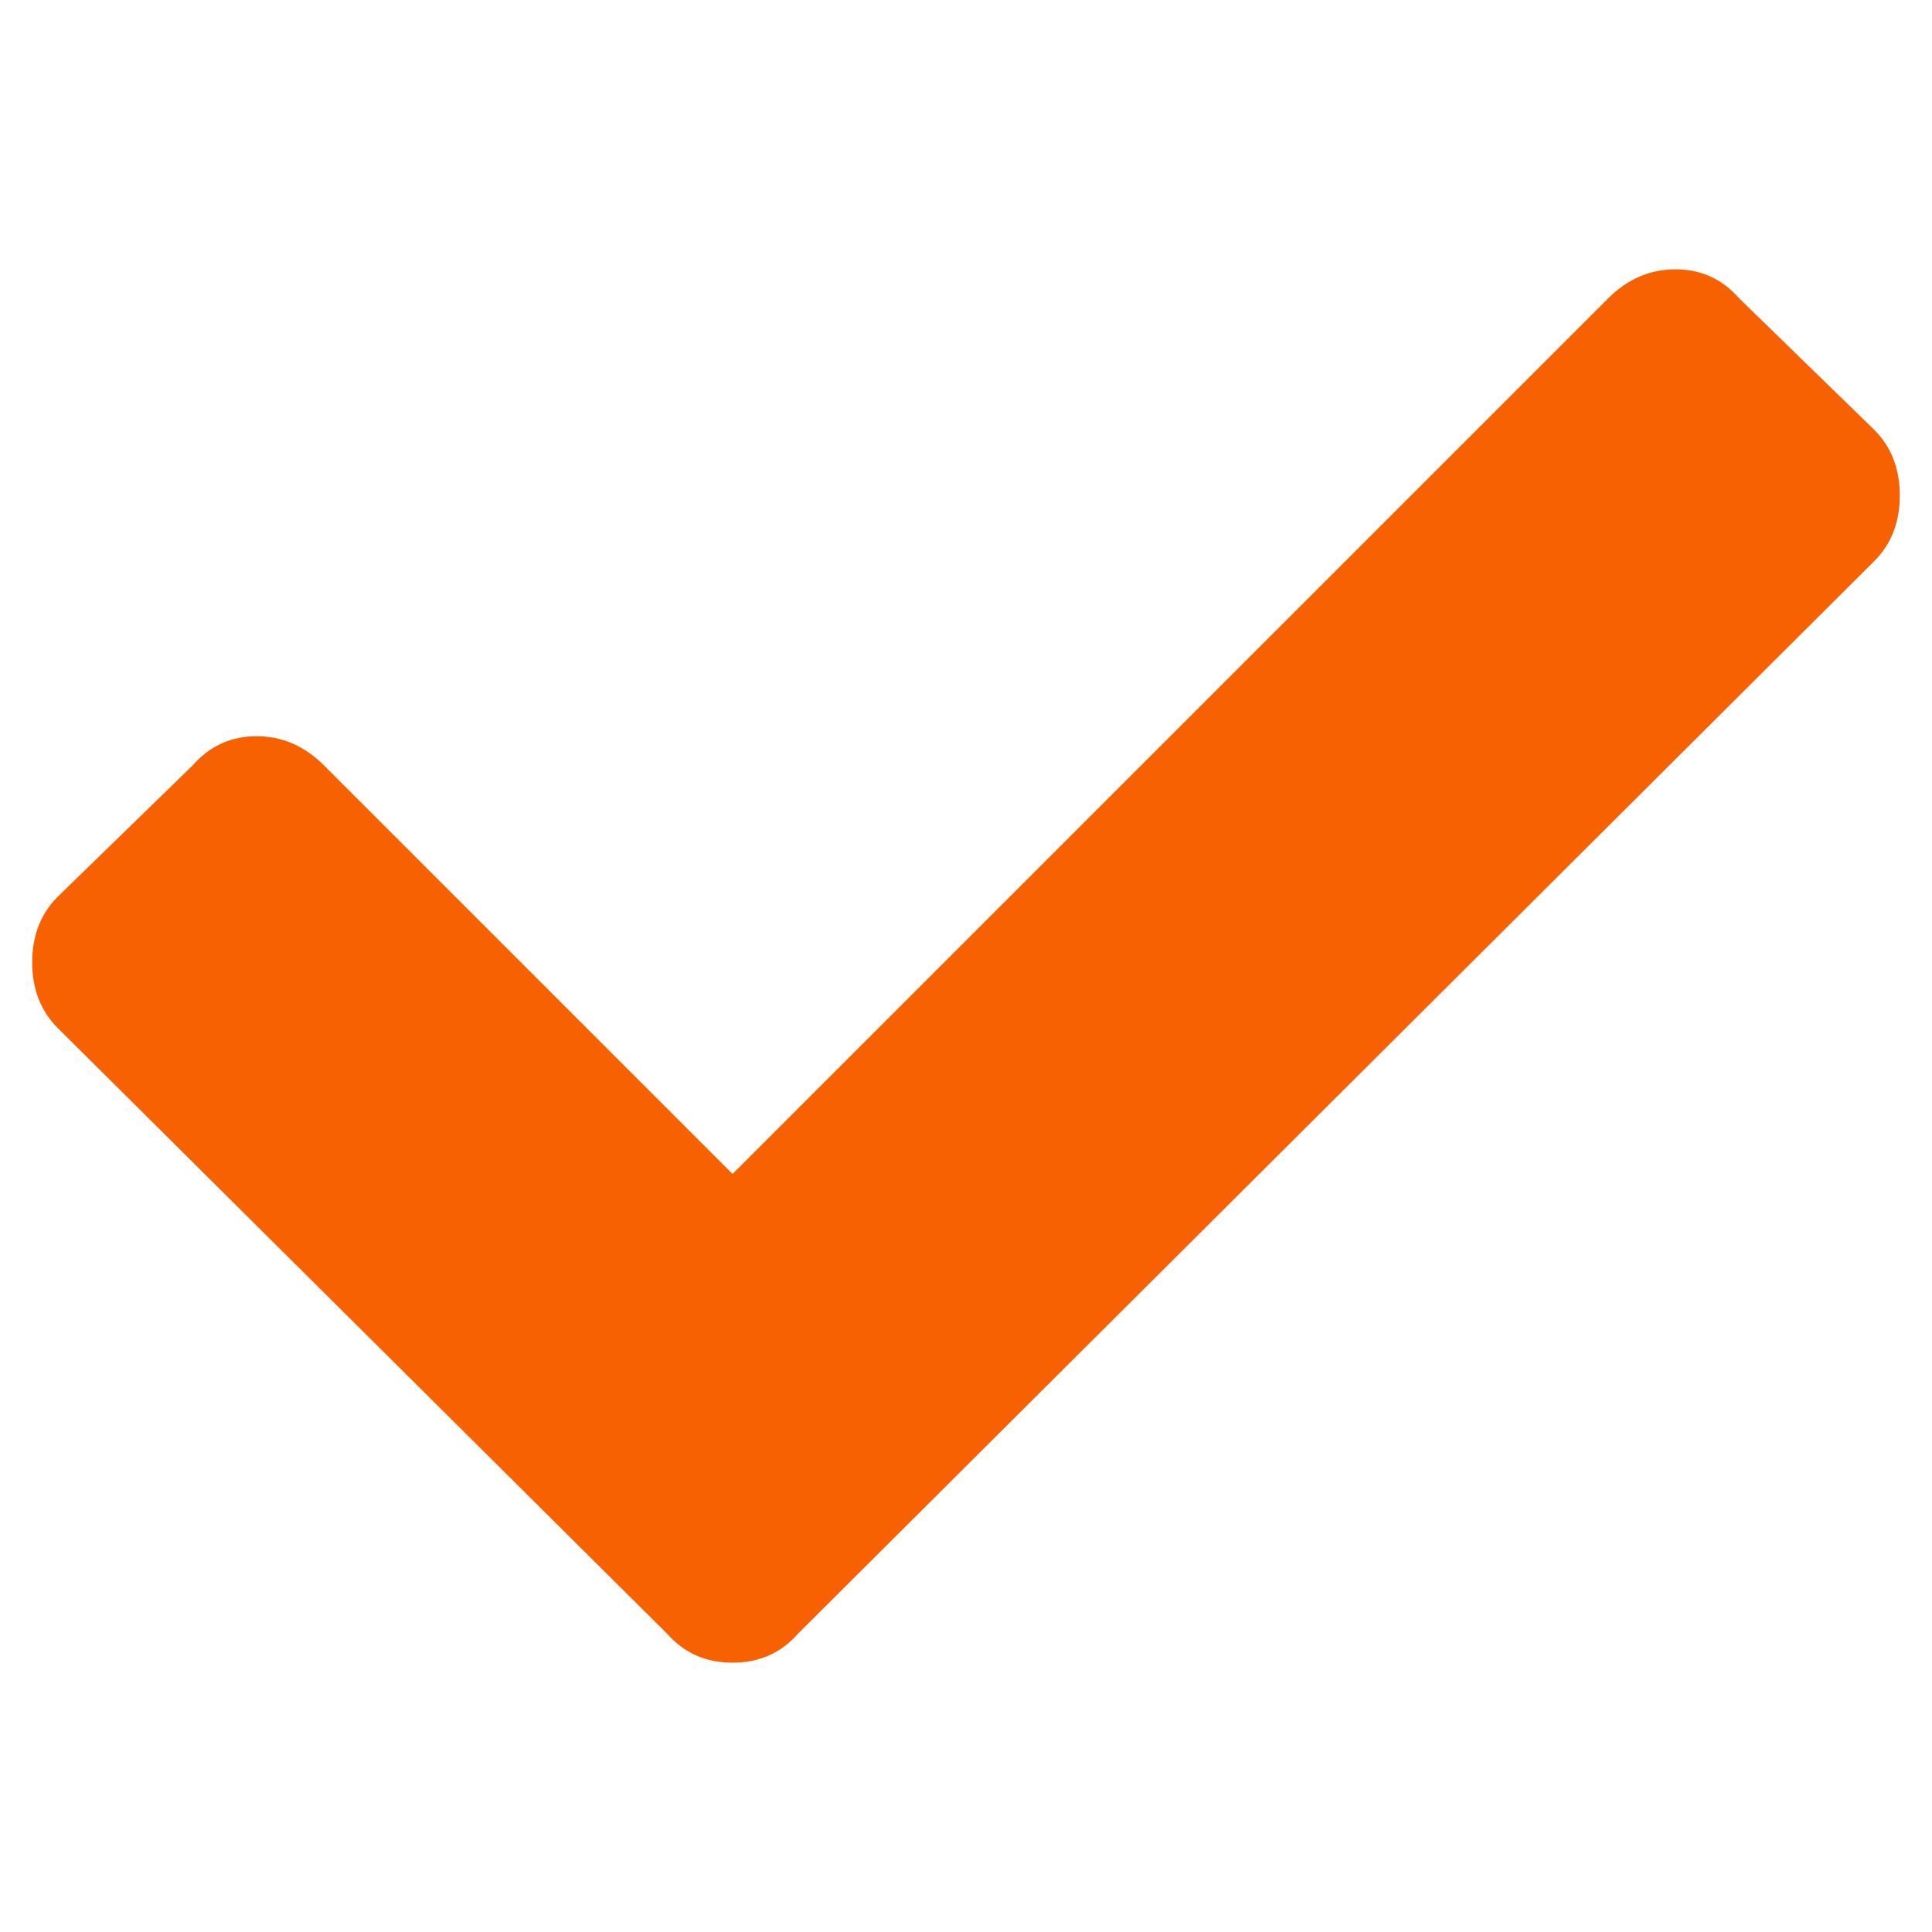
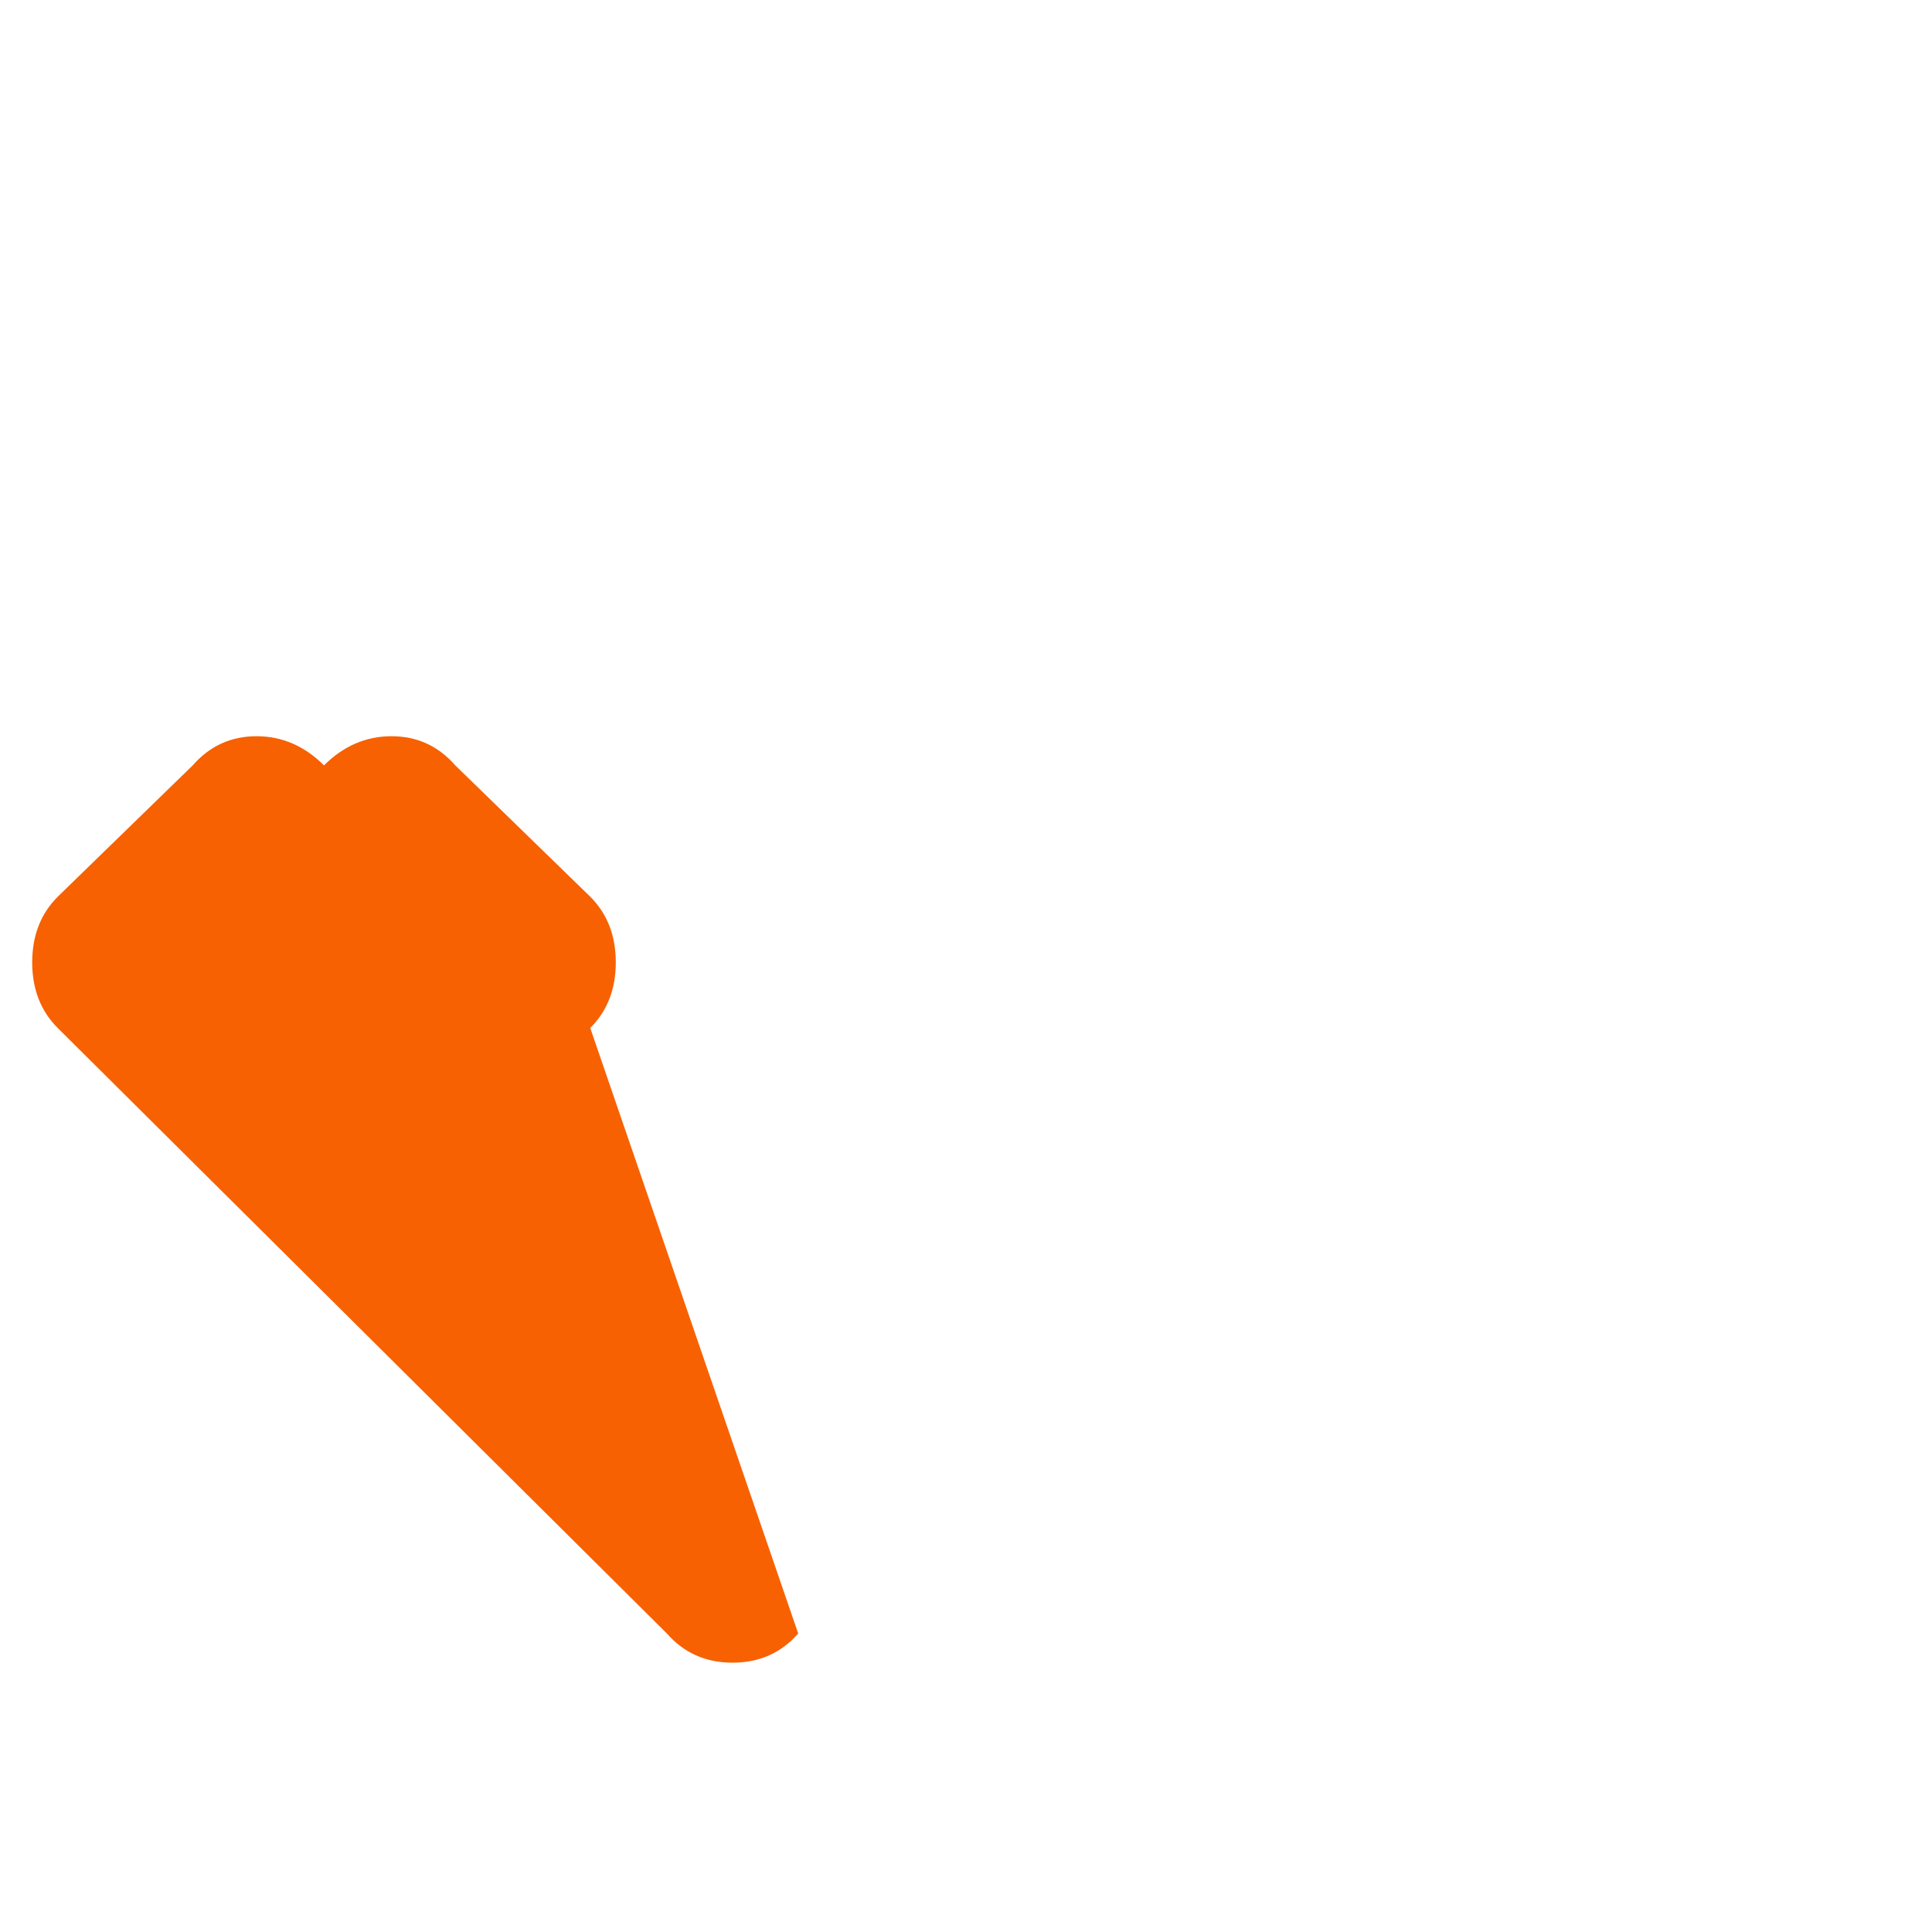
<svg xmlns="http://www.w3.org/2000/svg" id="Layer_1" viewBox="0 0 60 60">
  <defs>
    <style>.cls-1{fill:#f76102;stroke-width:0px;}</style>
  </defs>
-   <path class="cls-1" d="M20.711,50.73L1.793,31.926c-.529-.529-.793-1.208-.793-2.039s.264-1.51.793-2.039l4.191-4.078c.529-.604,1.189-.906,1.982-.906s1.492.302,2.096.906l12.688,12.688,27.188-27.188c.604-.604,1.303-.906,2.096-.906s1.454.302,1.982.906l4.191,4.078c.529.529.793,1.208.793,2.039s-.264,1.51-.793,2.039L24.789,50.73c-.529.604-1.208.906-2.039.906s-1.51-.302-2.039-.906Z" />
+   <path class="cls-1" d="M20.711,50.73L1.793,31.926c-.529-.529-.793-1.208-.793-2.039s.264-1.51.793-2.039l4.191-4.078c.529-.604,1.189-.906,1.982-.906s1.492.302,2.096.906c.604-.604,1.303-.906,2.096-.906s1.454.302,1.982.906l4.191,4.078c.529.529.793,1.208.793,2.039s-.264,1.51-.793,2.039L24.789,50.73c-.529.604-1.208.906-2.039.906s-1.51-.302-2.039-.906Z" />
</svg>